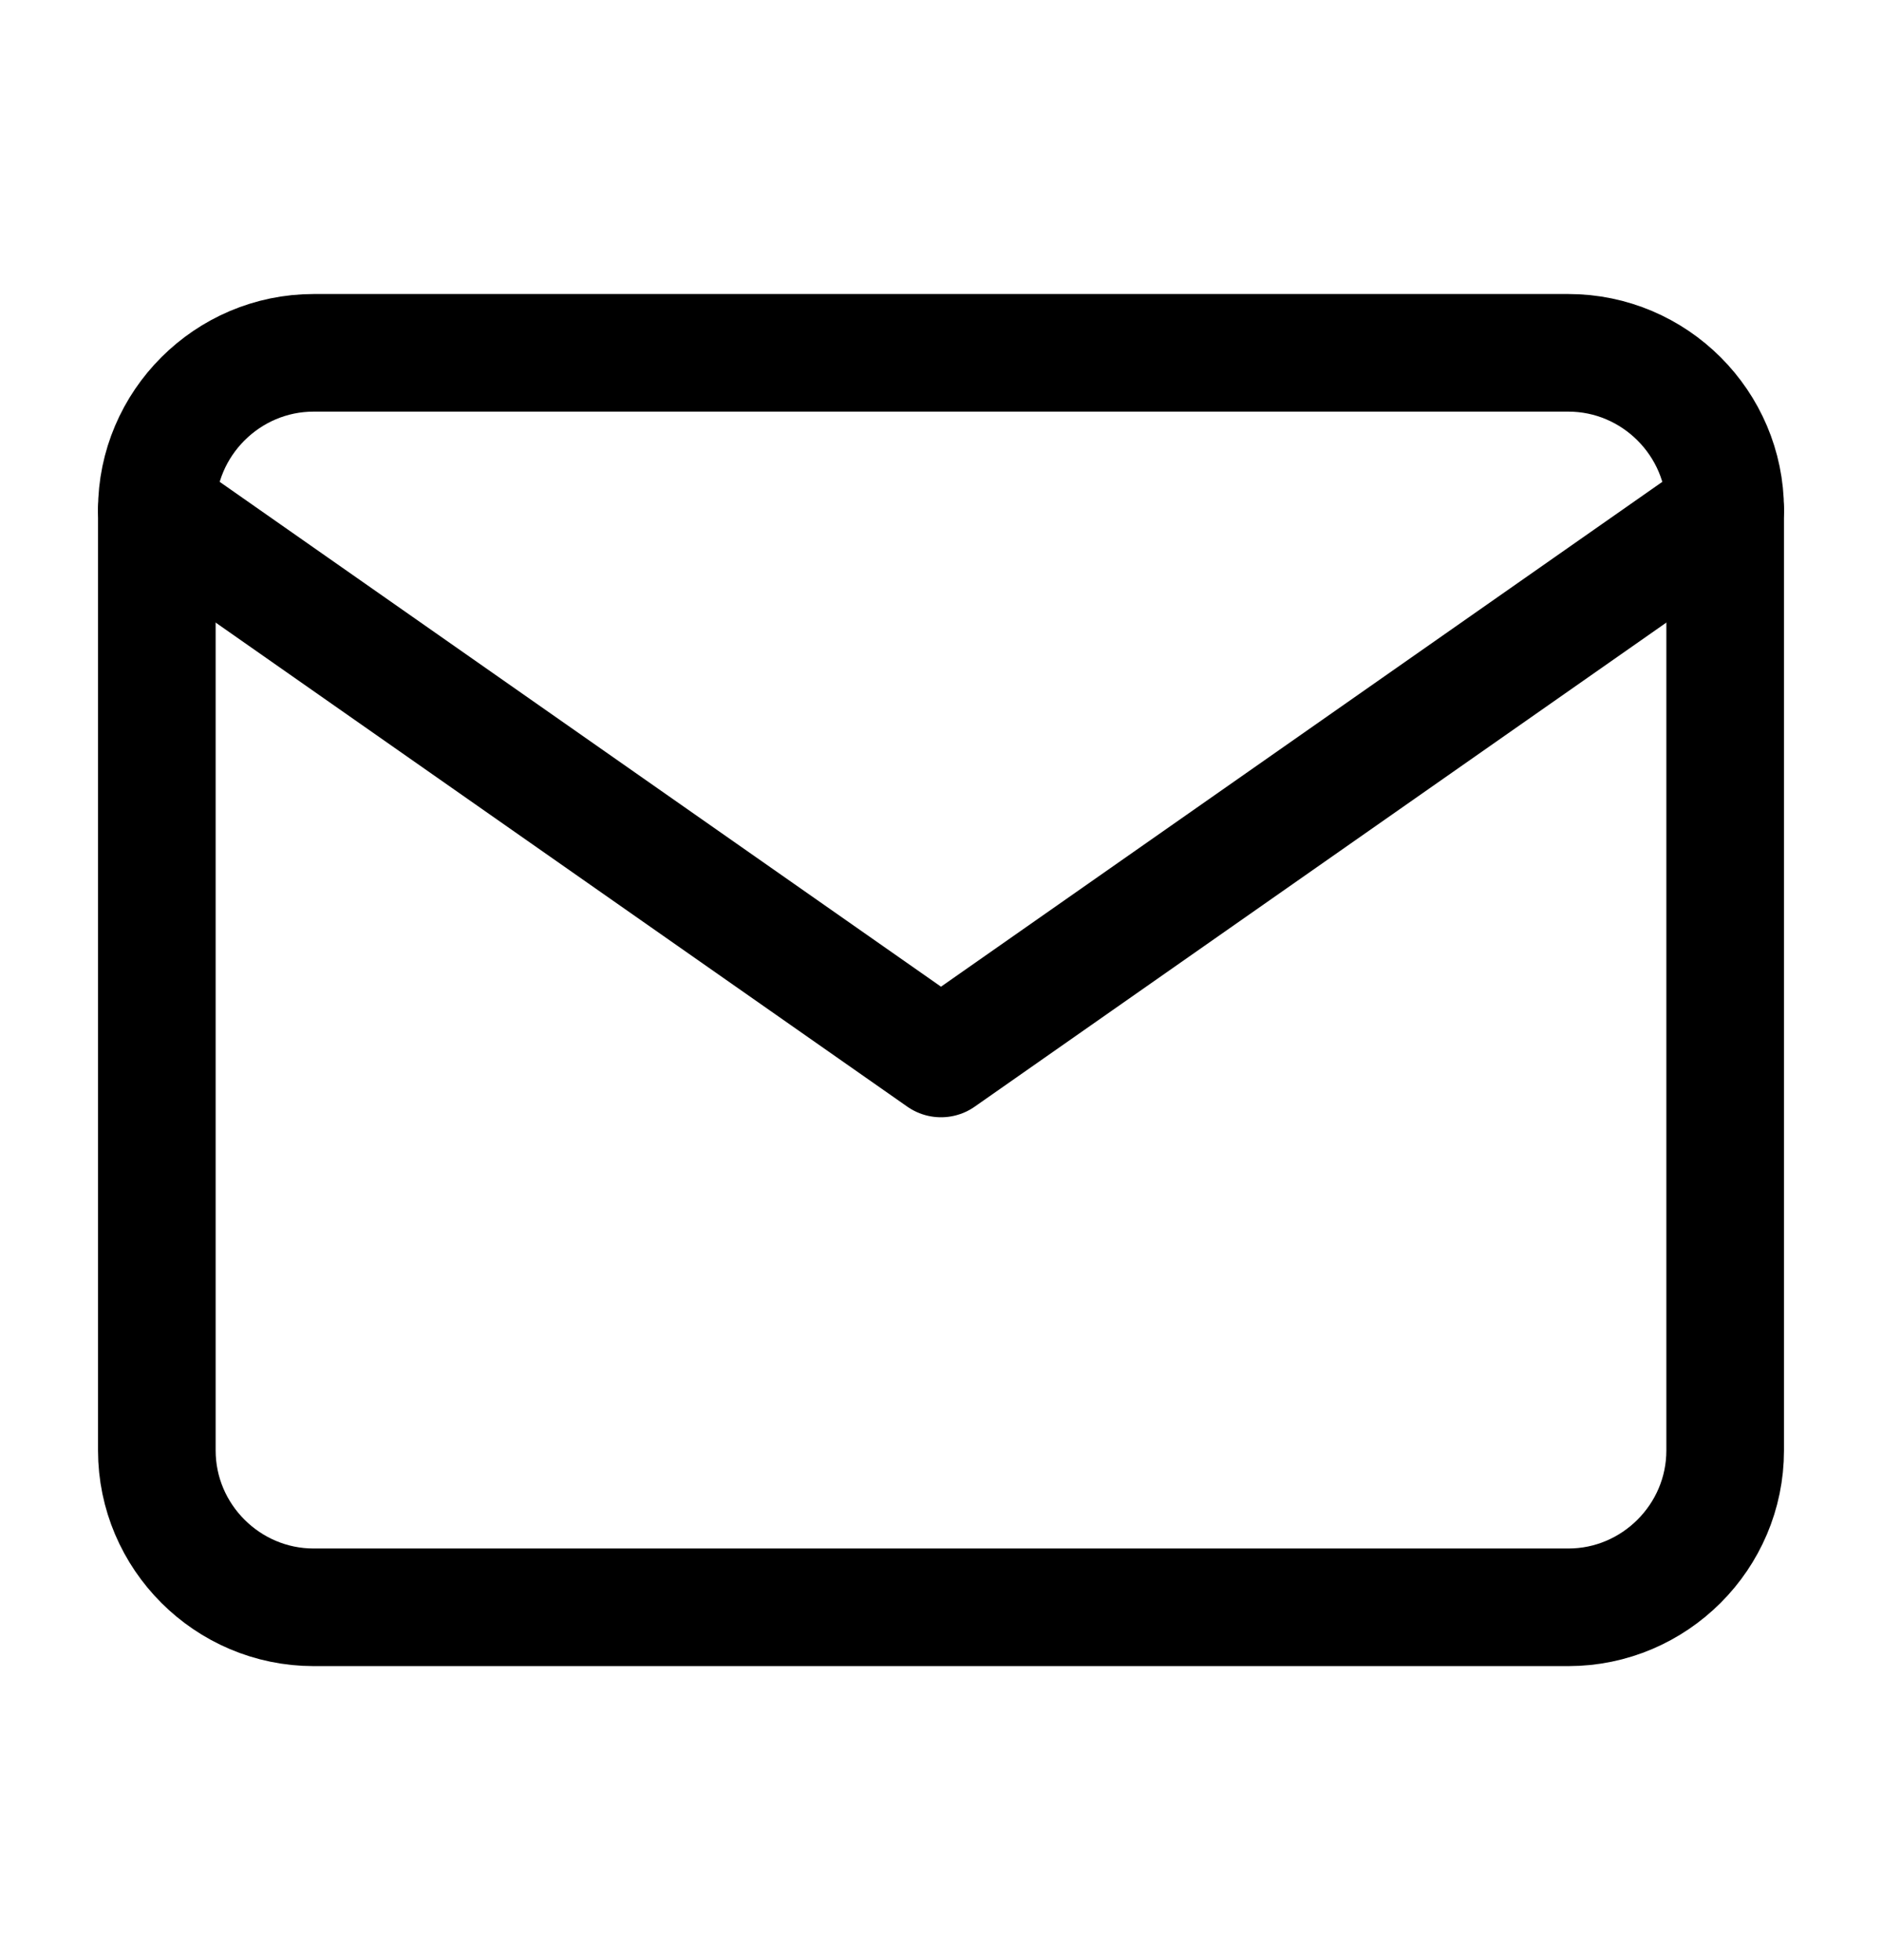
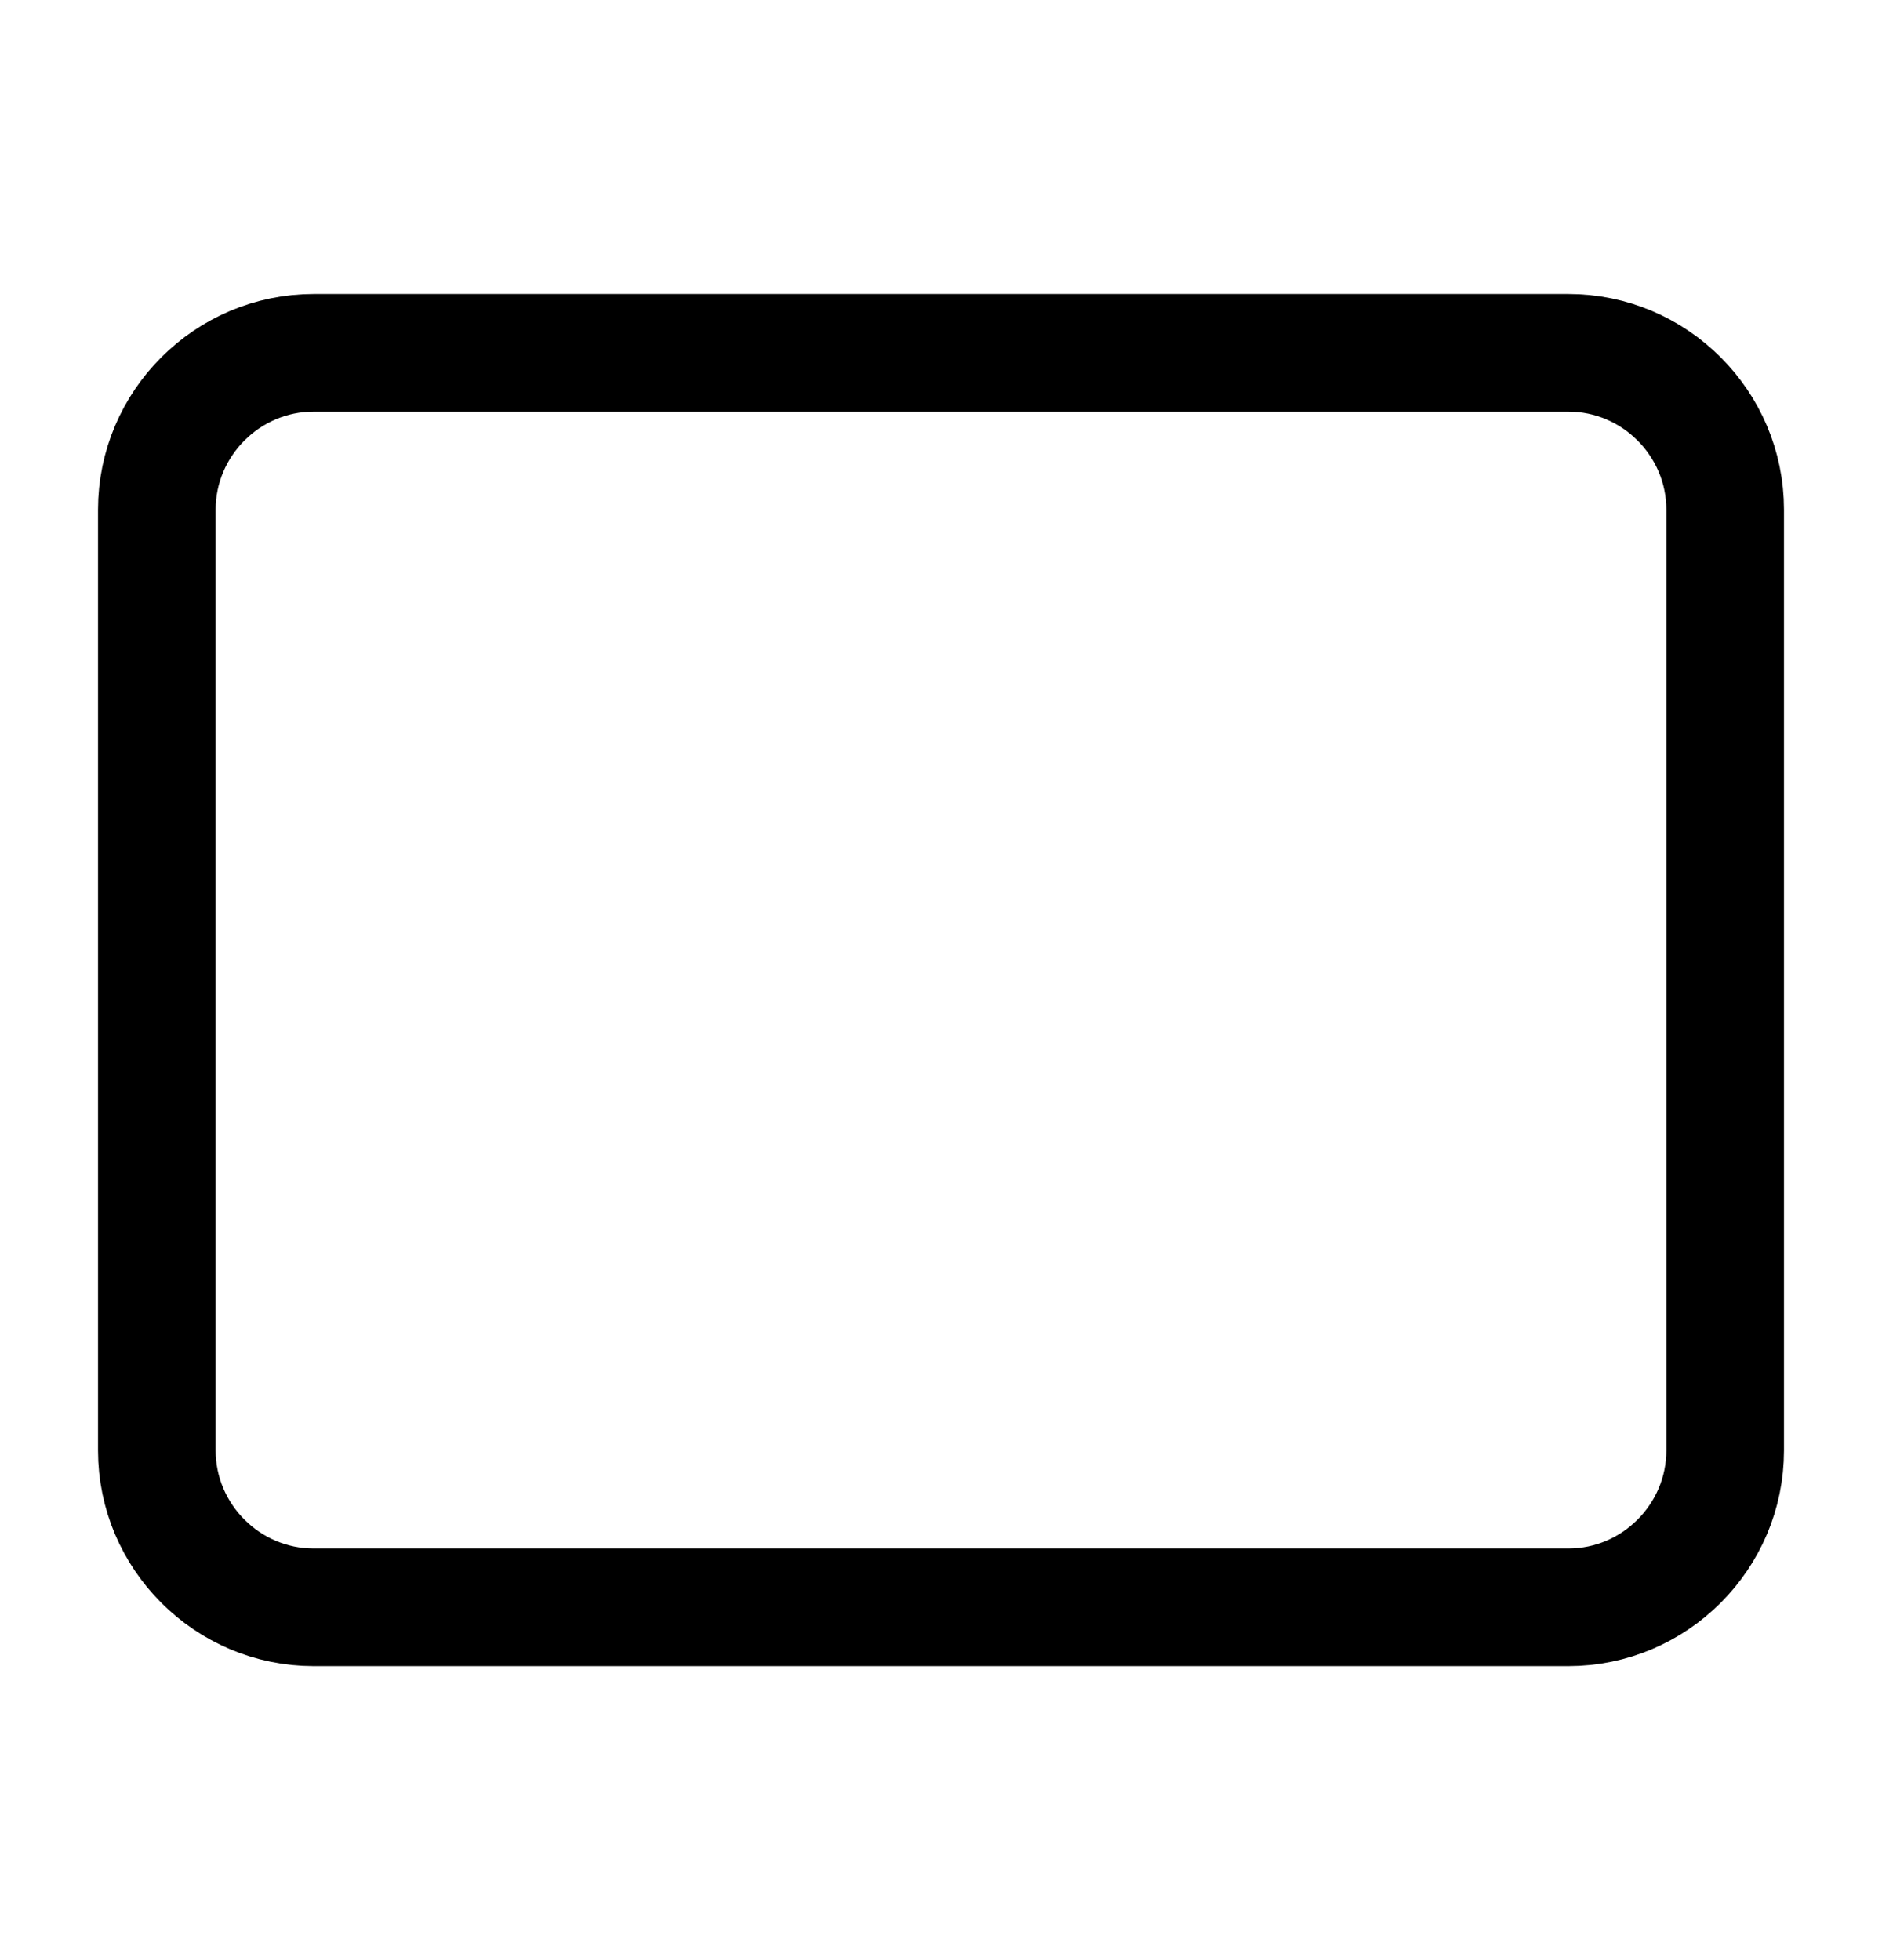
<svg xmlns="http://www.w3.org/2000/svg" width="24" height="25" viewBox="0 0 24 25" fill="none">
  <path d="M20 4.5H4C2.9 4.5 2 5.4 2 6.5V18.5C2 19.6 2.9 20.5 4 20.5H20C21.1 20.5 22 19.6 22 18.5V6.5C22 5.4 21.1 4.5 20 4.5Z" stroke="black" stroke-width="1.5" stroke-linecap="round" stroke-linejoin="round" />
-   <path d="M22 6.5L12 13.5L2 6.5" stroke="black" stroke-width="1.5" stroke-linecap="round" stroke-linejoin="round" />
</svg>